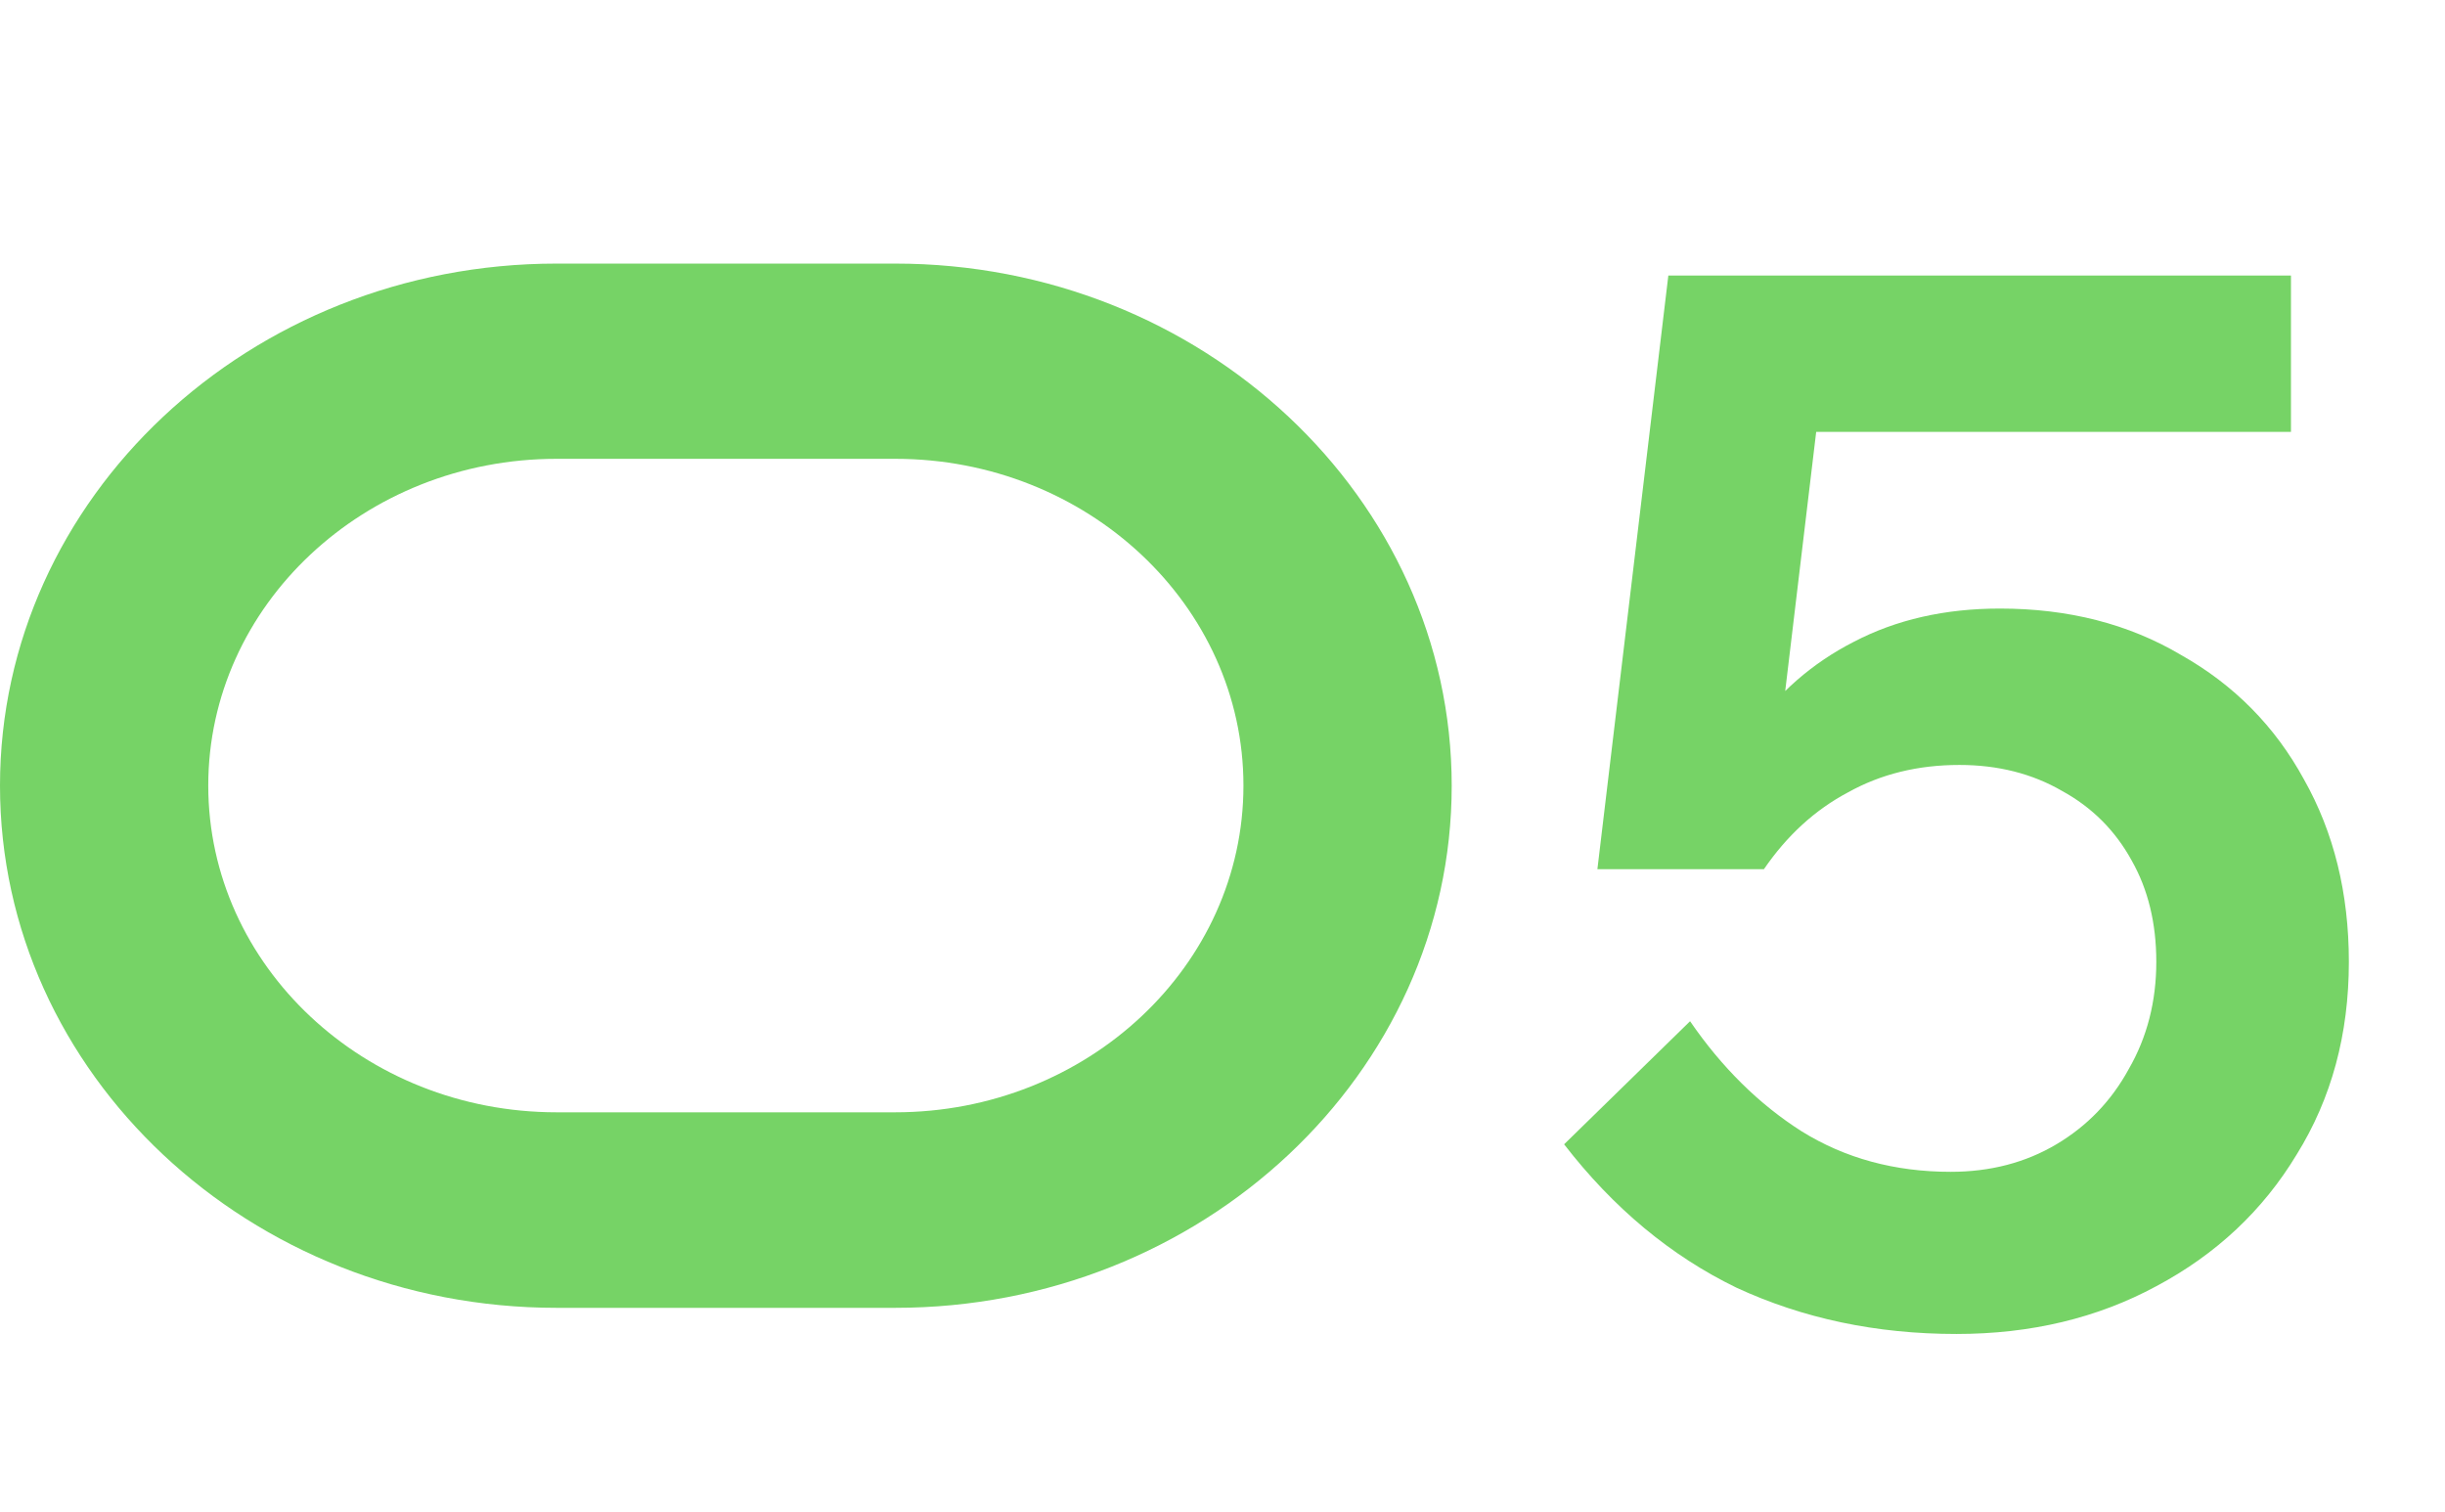
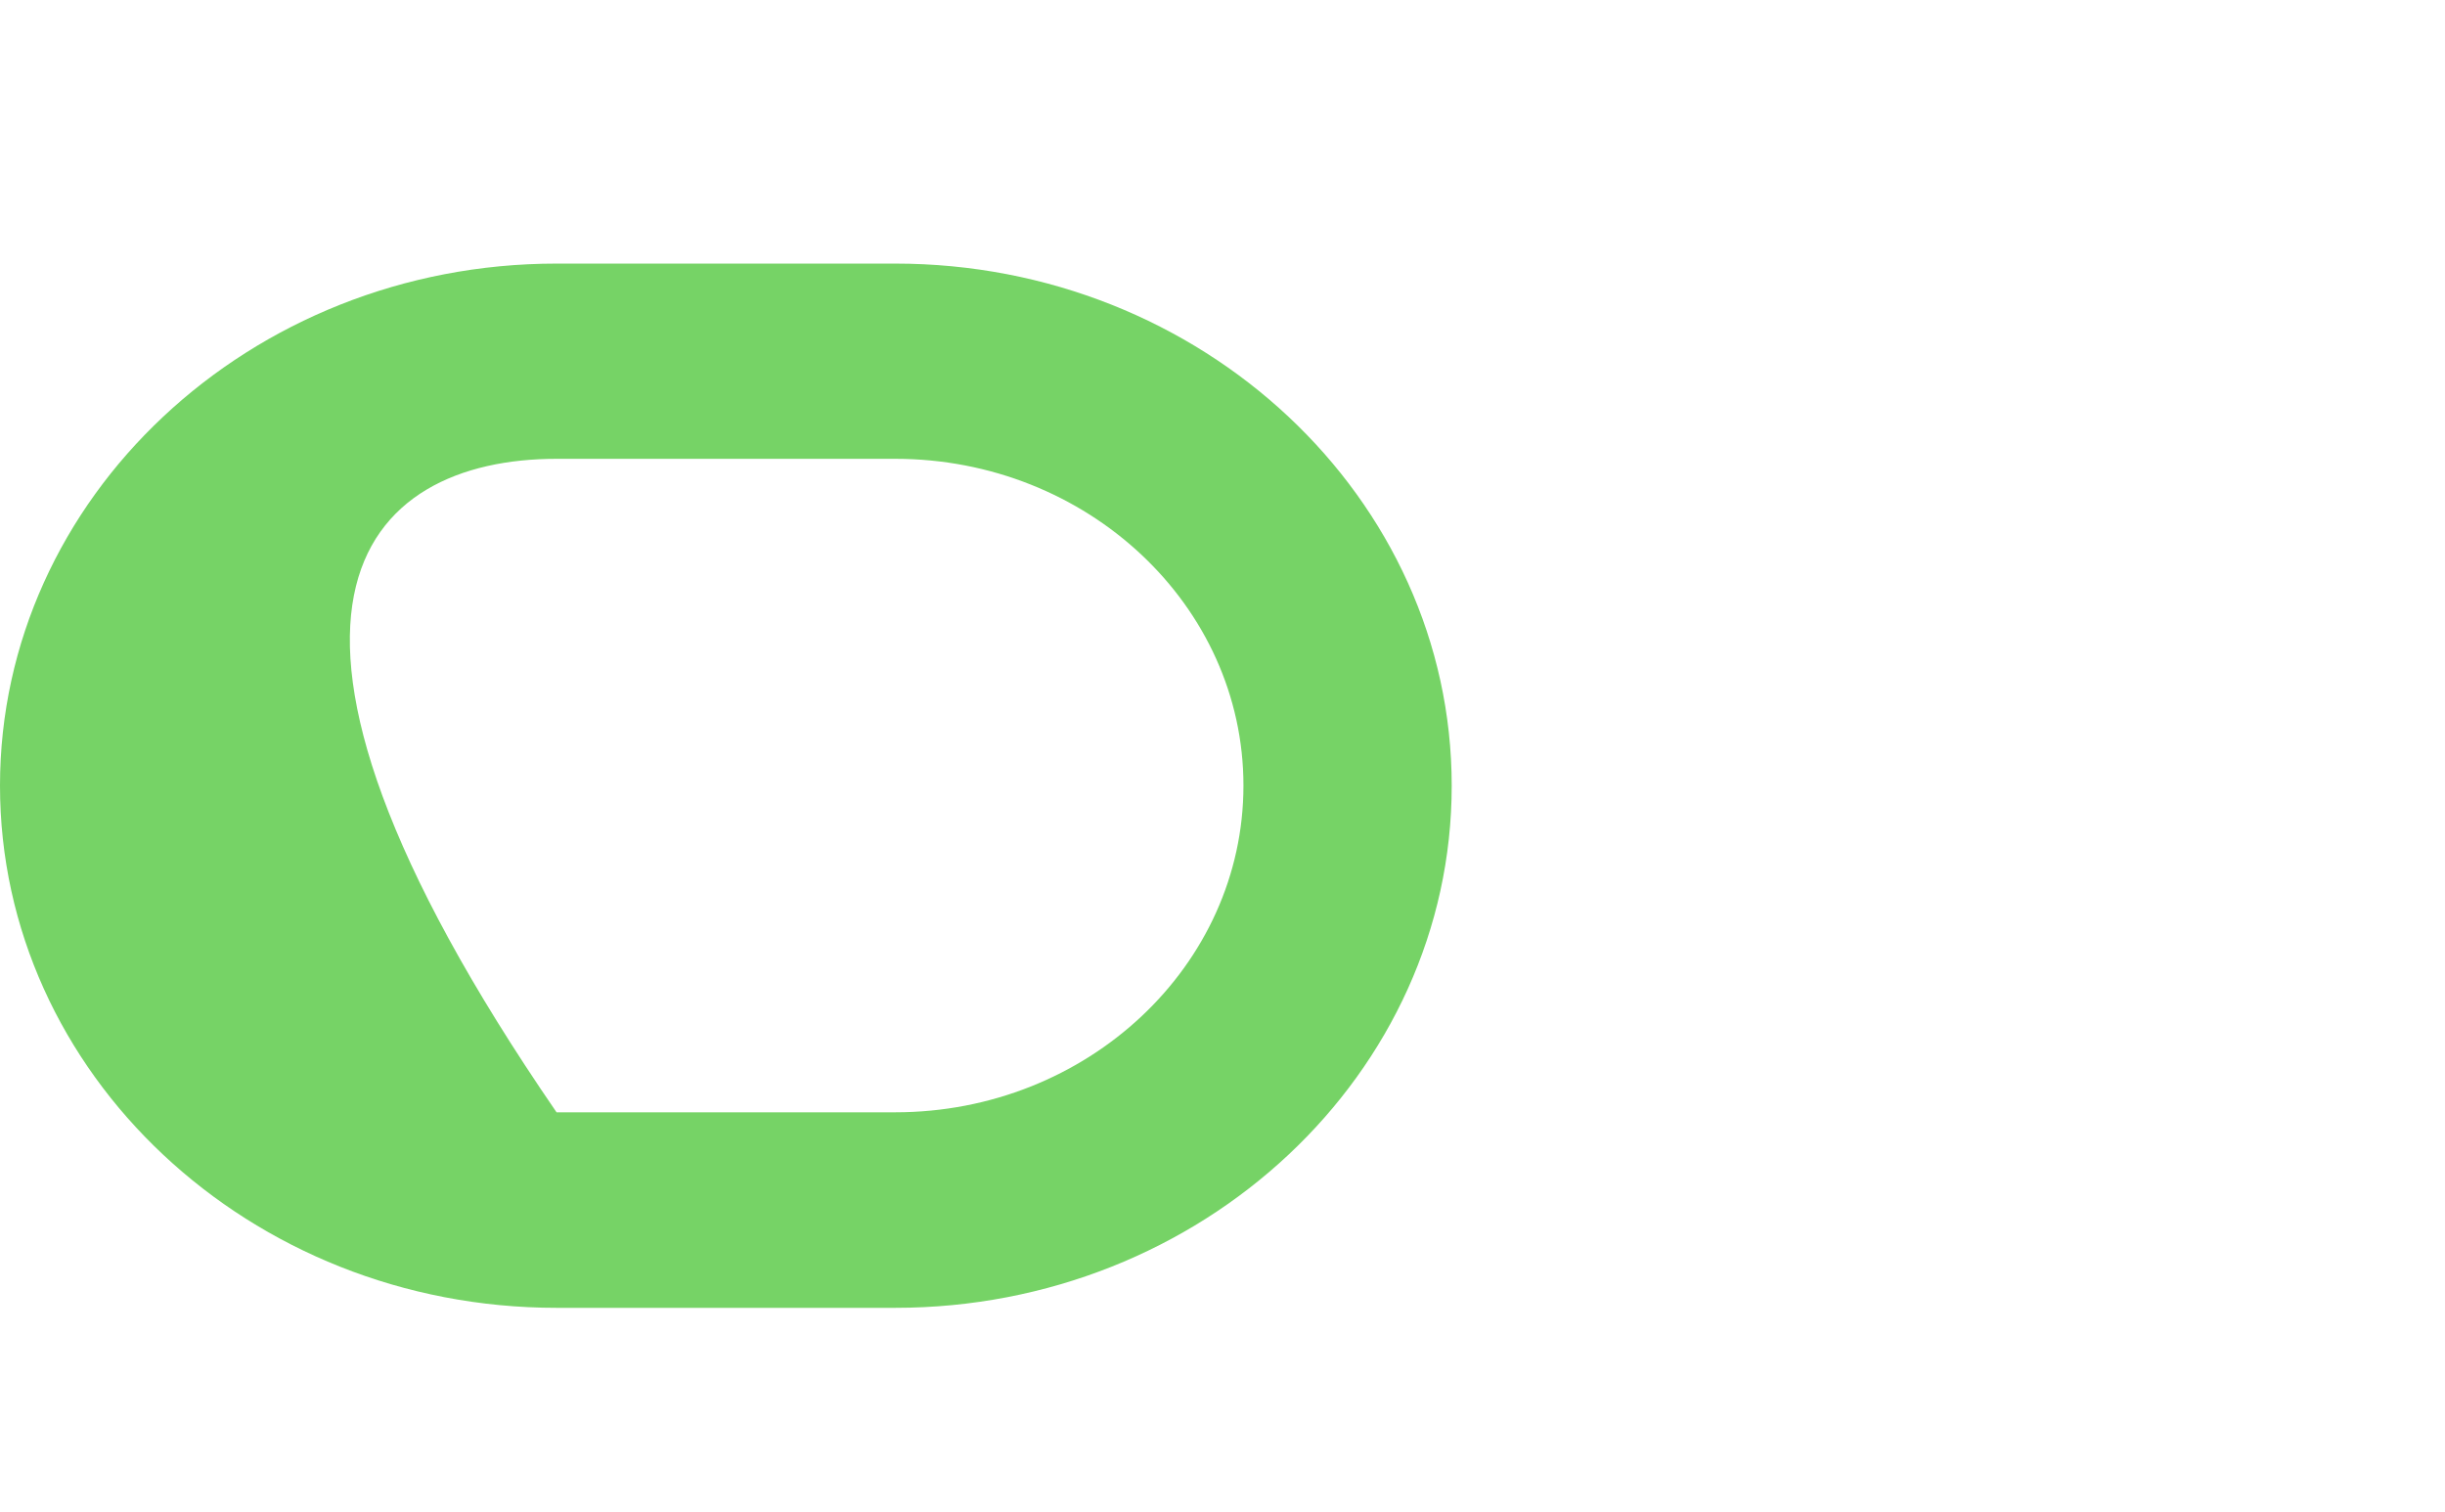
<svg xmlns="http://www.w3.org/2000/svg" viewBox="0 0 78.00 48.22" data-guides="{&quot;vertical&quot;:[],&quot;horizontal&quot;:[]}">
-   <path fill="#76d366" stroke="none" fill-opacity="1" stroke-width="1" stroke-opacity="1" id="tSvg1584777e71d" title="Path 7" d="M53.916 32.579C54.932 34.057 56.118 35.227 57.473 36.089C58.859 36.951 60.444 37.383 62.231 37.383C63.493 37.383 64.617 37.09 65.603 36.505C66.588 35.92 67.358 35.119 67.912 34.103C68.497 33.087 68.79 31.947 68.79 30.685C68.79 29.453 68.528 28.375 68.004 27.451C67.481 26.497 66.742 25.758 65.787 25.234C64.833 24.68 63.739 24.403 62.508 24.403C61.184 24.403 59.998 24.695 58.951 25.28C57.904 25.835 57.011 26.651 56.272 27.729C55.579 27.682 54.886 27.636 54.193 27.59C54.47 25.989 55.025 24.572 55.856 23.34C56.718 22.109 57.812 21.154 59.136 20.477C60.491 19.768 62.046 19.414 63.801 19.414C65.987 19.414 67.912 19.907 69.575 20.892C71.269 21.847 72.578 23.171 73.501 24.865C74.456 26.558 74.933 28.498 74.933 30.685C74.933 32.994 74.379 35.042 73.27 36.828C72.193 38.614 70.699 40.016 68.79 41.032C66.911 42.048 64.787 42.556 62.415 42.556C59.859 42.556 57.519 42.063 55.394 41.078C53.3 40.062 51.468 38.537 49.898 36.505C51.237 35.196 52.577 33.887 53.916 32.579ZM73.086 13.779C67.235 13.779 61.384 13.779 55.533 13.779C56.457 12.762 57.38 11.746 58.304 10.73C57.627 16.396 56.949 22.062 56.272 27.729C54.501 27.729 52.731 27.729 50.96 27.729C51.714 21.416 52.469 15.103 53.223 8.79C59.844 8.79 66.465 8.79 73.086 8.79C73.086 10.453 73.086 12.116 73.086 13.779Z" />
-   <path fill="#76d366" stroke="none" fill-opacity="1" stroke-width="1" stroke-opacity="1" id="tSvge022ba1f26" title="Path 8" d="M28.557 8.409C24.956 8.409 21.356 8.409 17.755 8.409C7.965 8.409 0 15.881 0 25.066C0 34.25 7.965 41.722 17.755 41.722C21.356 41.722 24.956 41.722 28.557 41.722C38.343 41.722 46.312 34.25 46.312 25.066C46.312 15.881 38.343 8.409 28.557 8.409ZM28.557 35.484C24.956 35.484 21.356 35.484 17.755 35.484C11.627 35.484 6.644 30.809 6.644 25.061C6.644 19.312 11.627 14.637 17.755 14.637C21.356 14.637 24.956 14.637 28.557 14.637C34.685 14.637 39.668 19.312 39.668 25.061C39.668 30.809 34.685 35.484 28.557 35.484Z" />
+   <path fill="#76d366" stroke="none" fill-opacity="1" stroke-width="1" stroke-opacity="1" id="tSvge022ba1f26" title="Path 8" d="M28.557 8.409C24.956 8.409 21.356 8.409 17.755 8.409C7.965 8.409 0 15.881 0 25.066C0 34.25 7.965 41.722 17.755 41.722C21.356 41.722 24.956 41.722 28.557 41.722C38.343 41.722 46.312 34.25 46.312 25.066C46.312 15.881 38.343 8.409 28.557 8.409ZM28.557 35.484C24.956 35.484 21.356 35.484 17.755 35.484C6.644 19.312 11.627 14.637 17.755 14.637C21.356 14.637 24.956 14.637 28.557 14.637C34.685 14.637 39.668 19.312 39.668 25.061C39.668 30.809 34.685 35.484 28.557 35.484Z" />
  <defs />
</svg>